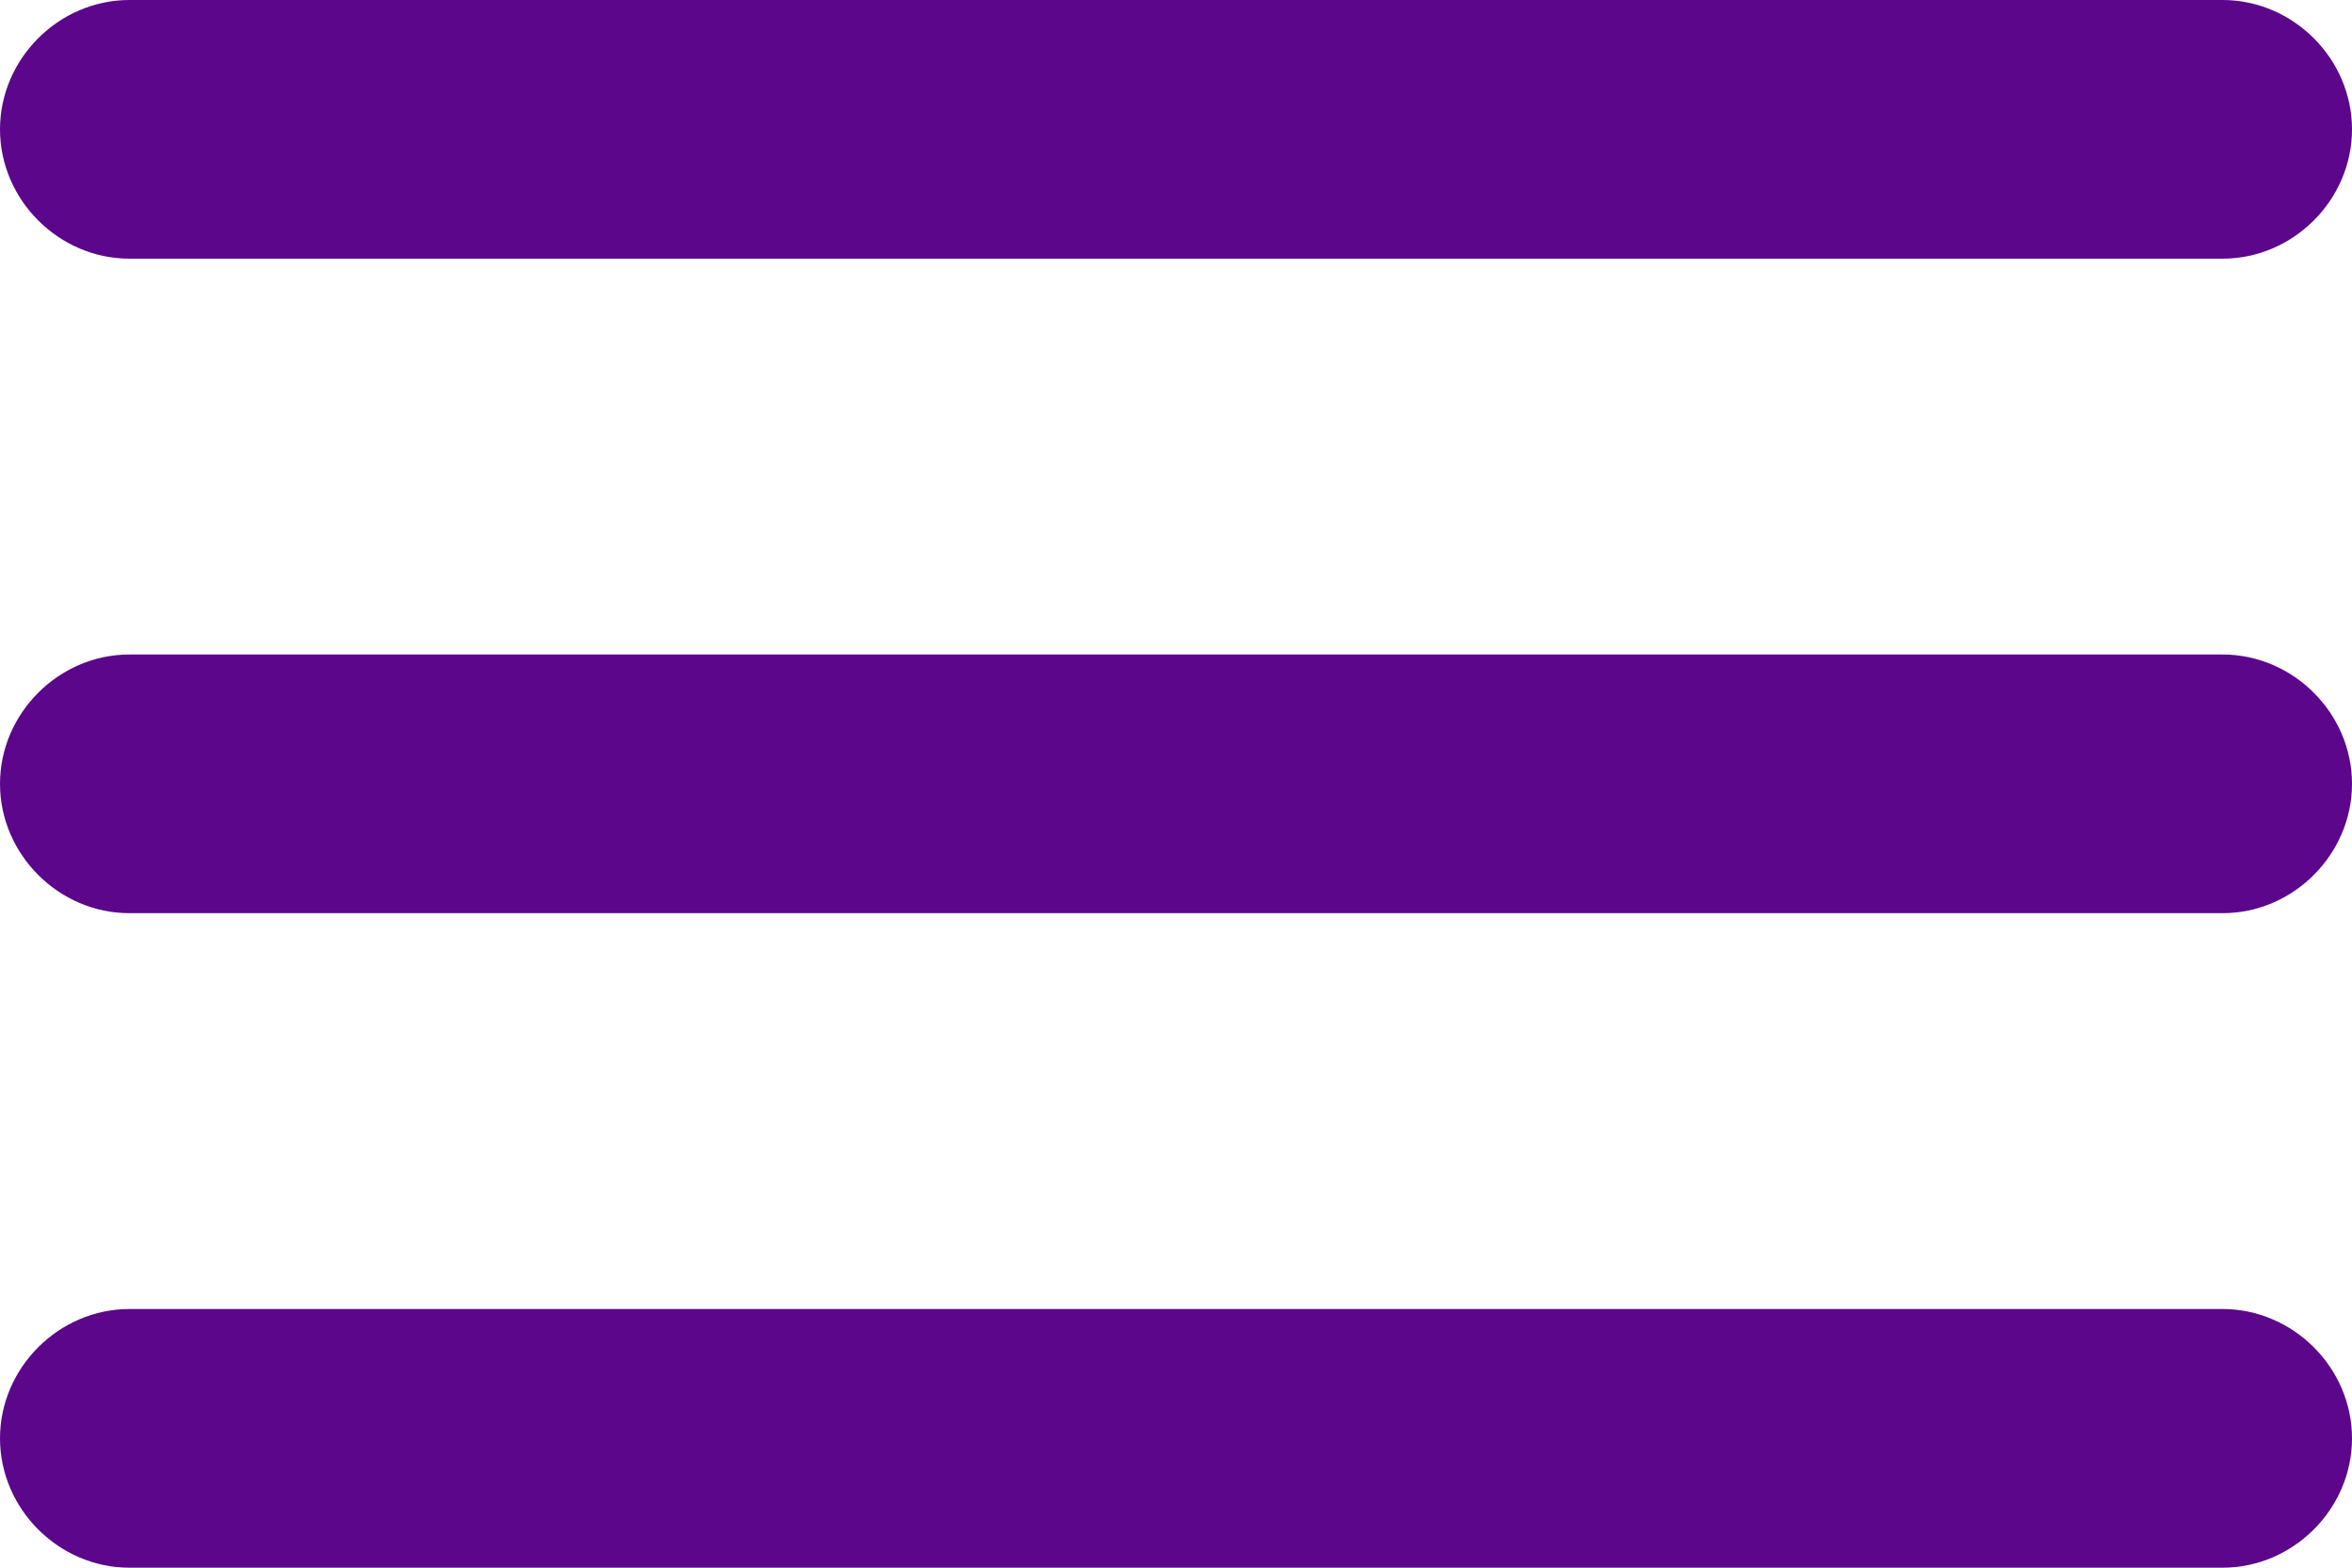
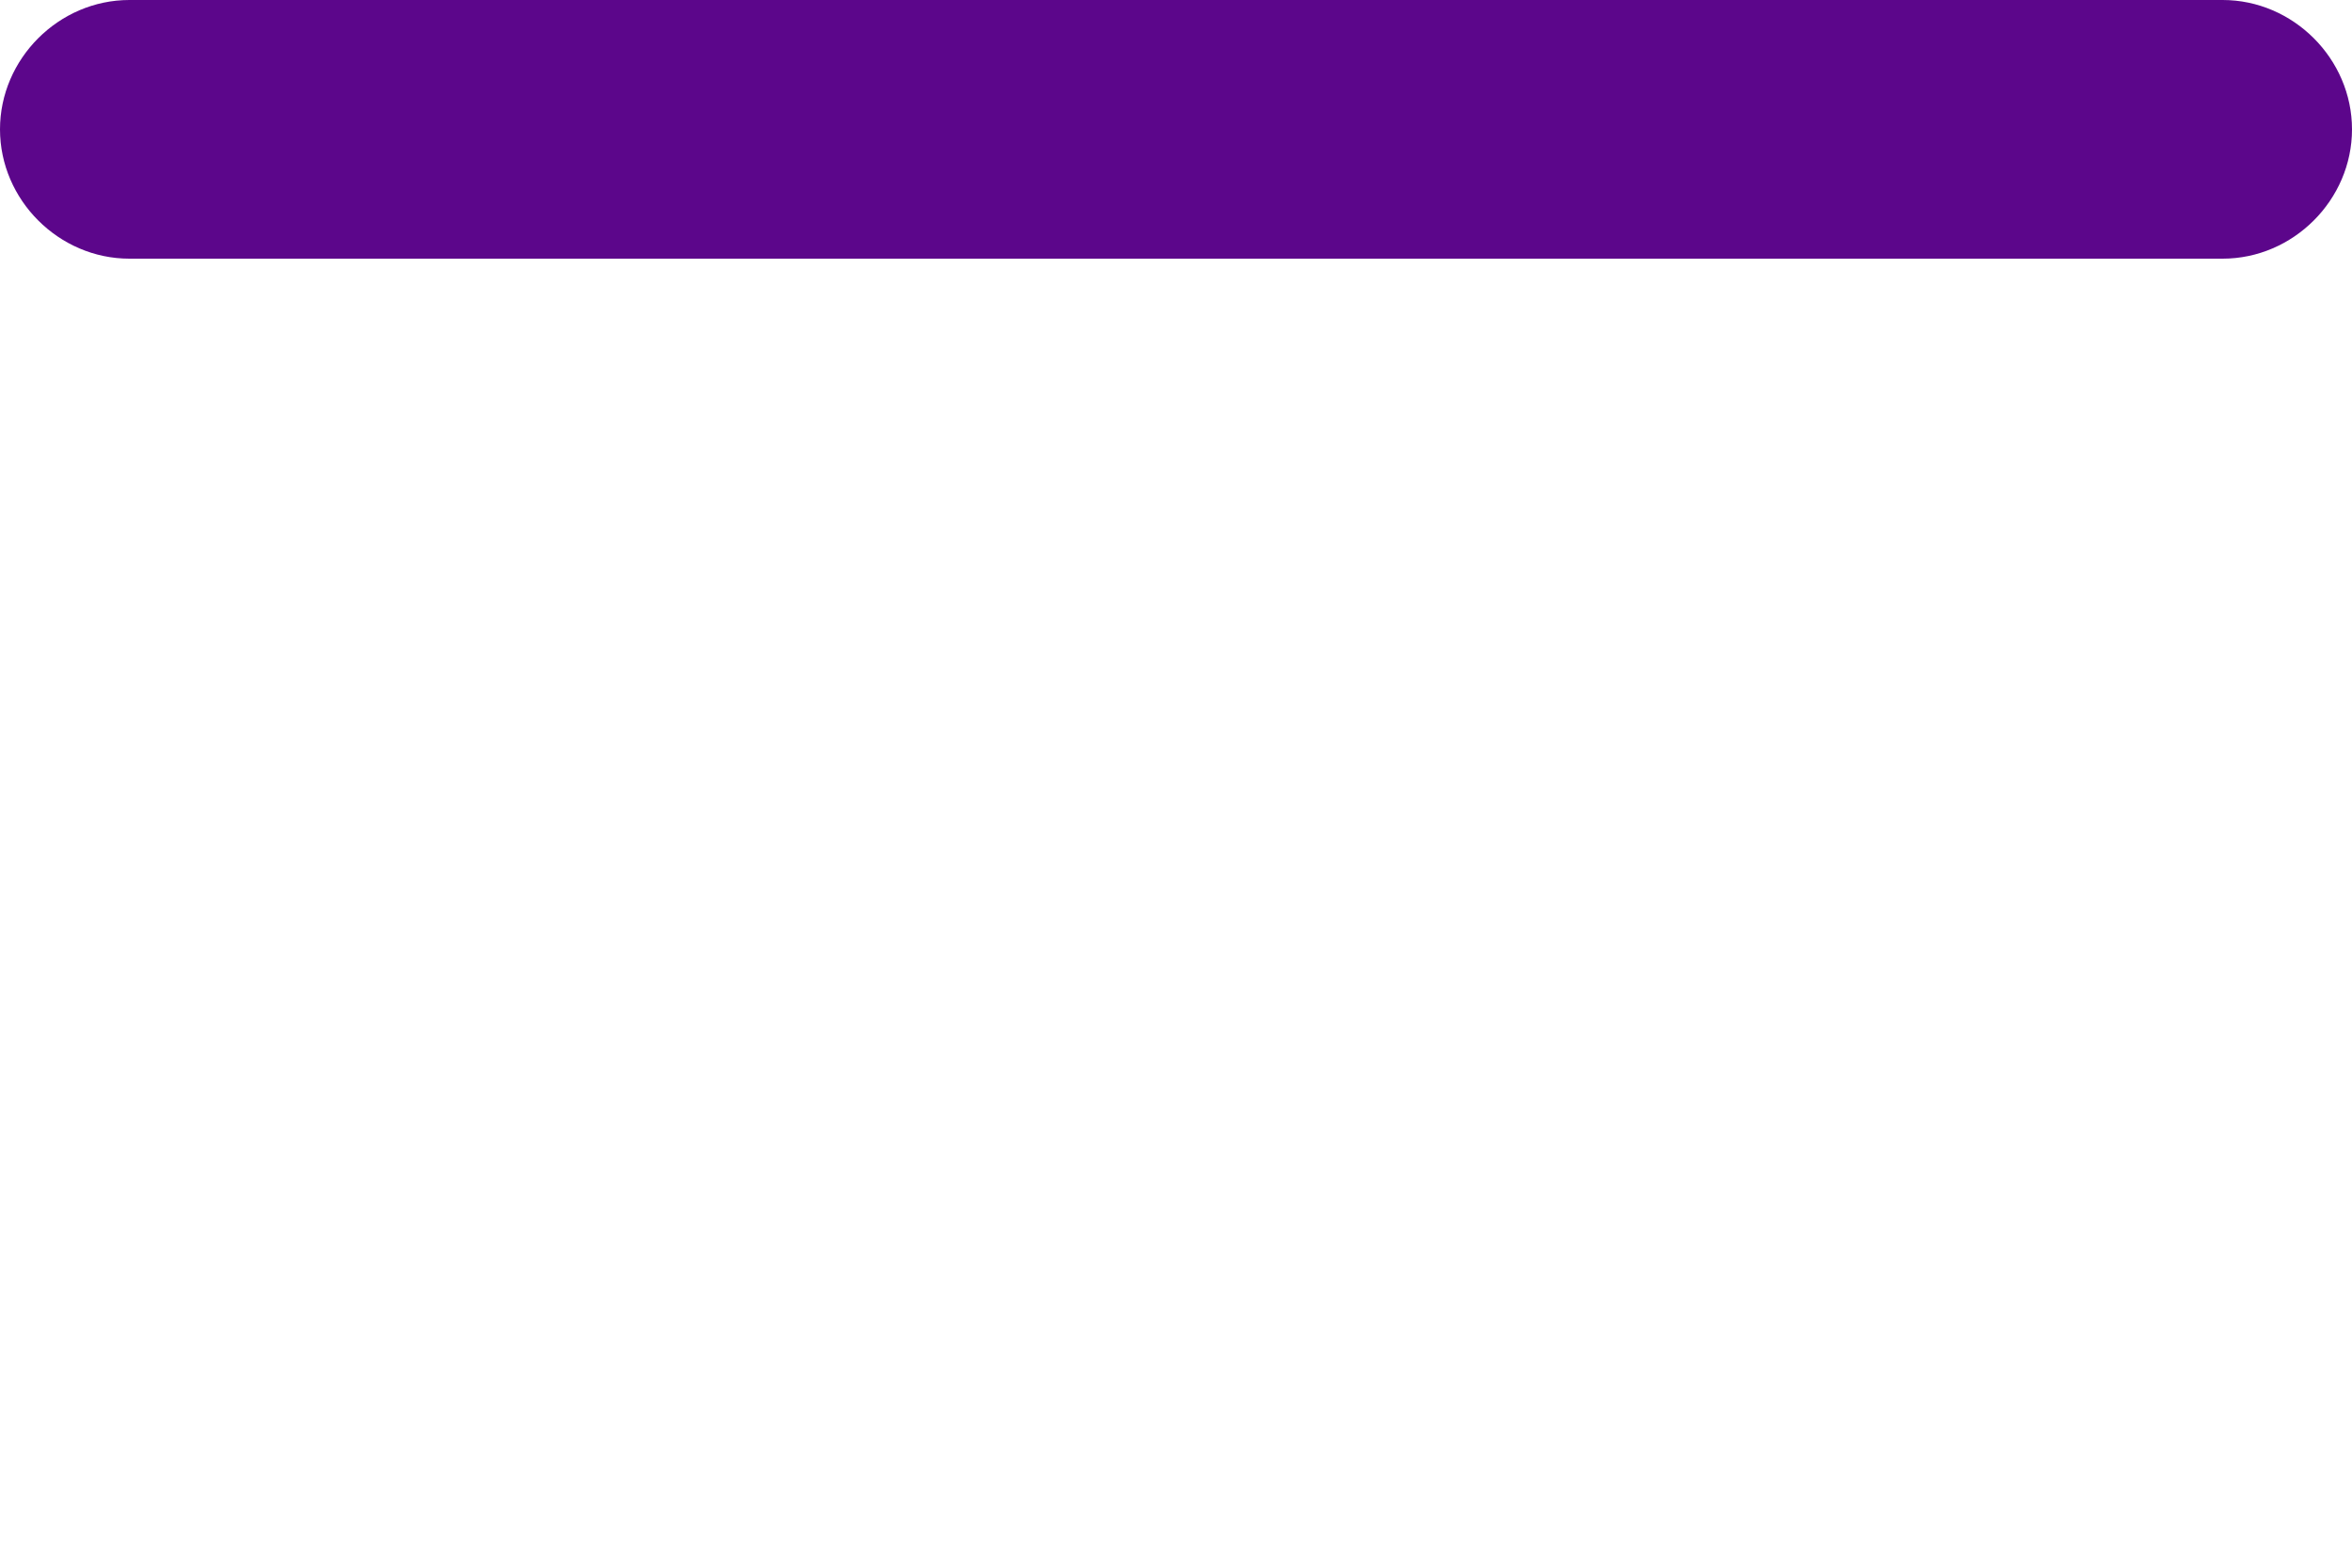
<svg xmlns="http://www.w3.org/2000/svg" id="Слой_1" x="0px" y="0px" viewBox="0 0 60 40" style="enable-background:new 0 0 60 40;" xml:space="preserve">
  <style type="text/css"> .st0{fill:#5C068B;} </style>
  <path class="st0" d="M56.7,6.6H3.3C1.5,6.6,0,5.1,0,3.3v0C0,1.5,1.5,0,3.3,0l53.4,0C58.5,0,60,1.5,60,3.3v0 C60,5.1,58.5,6.6,56.7,6.6z" />
-   <path class="st0" d="M56.7,40H3.3C1.5,40,0,38.5,0,36.7v0c0-1.8,1.5-3.3,3.3-3.3h53.4c1.8,0,3.3,1.5,3.3,3.3v0 C60,38.5,58.5,40,56.7,40z" />
-   <path class="st0" d="M56.7,23.3H3.3C1.5,23.3,0,21.8,0,20v0c0-1.8,1.5-3.3,3.3-3.3h53.4c1.8,0,3.3,1.5,3.3,3.3v0 C60,21.8,58.5,23.3,56.7,23.3z" />
</svg>